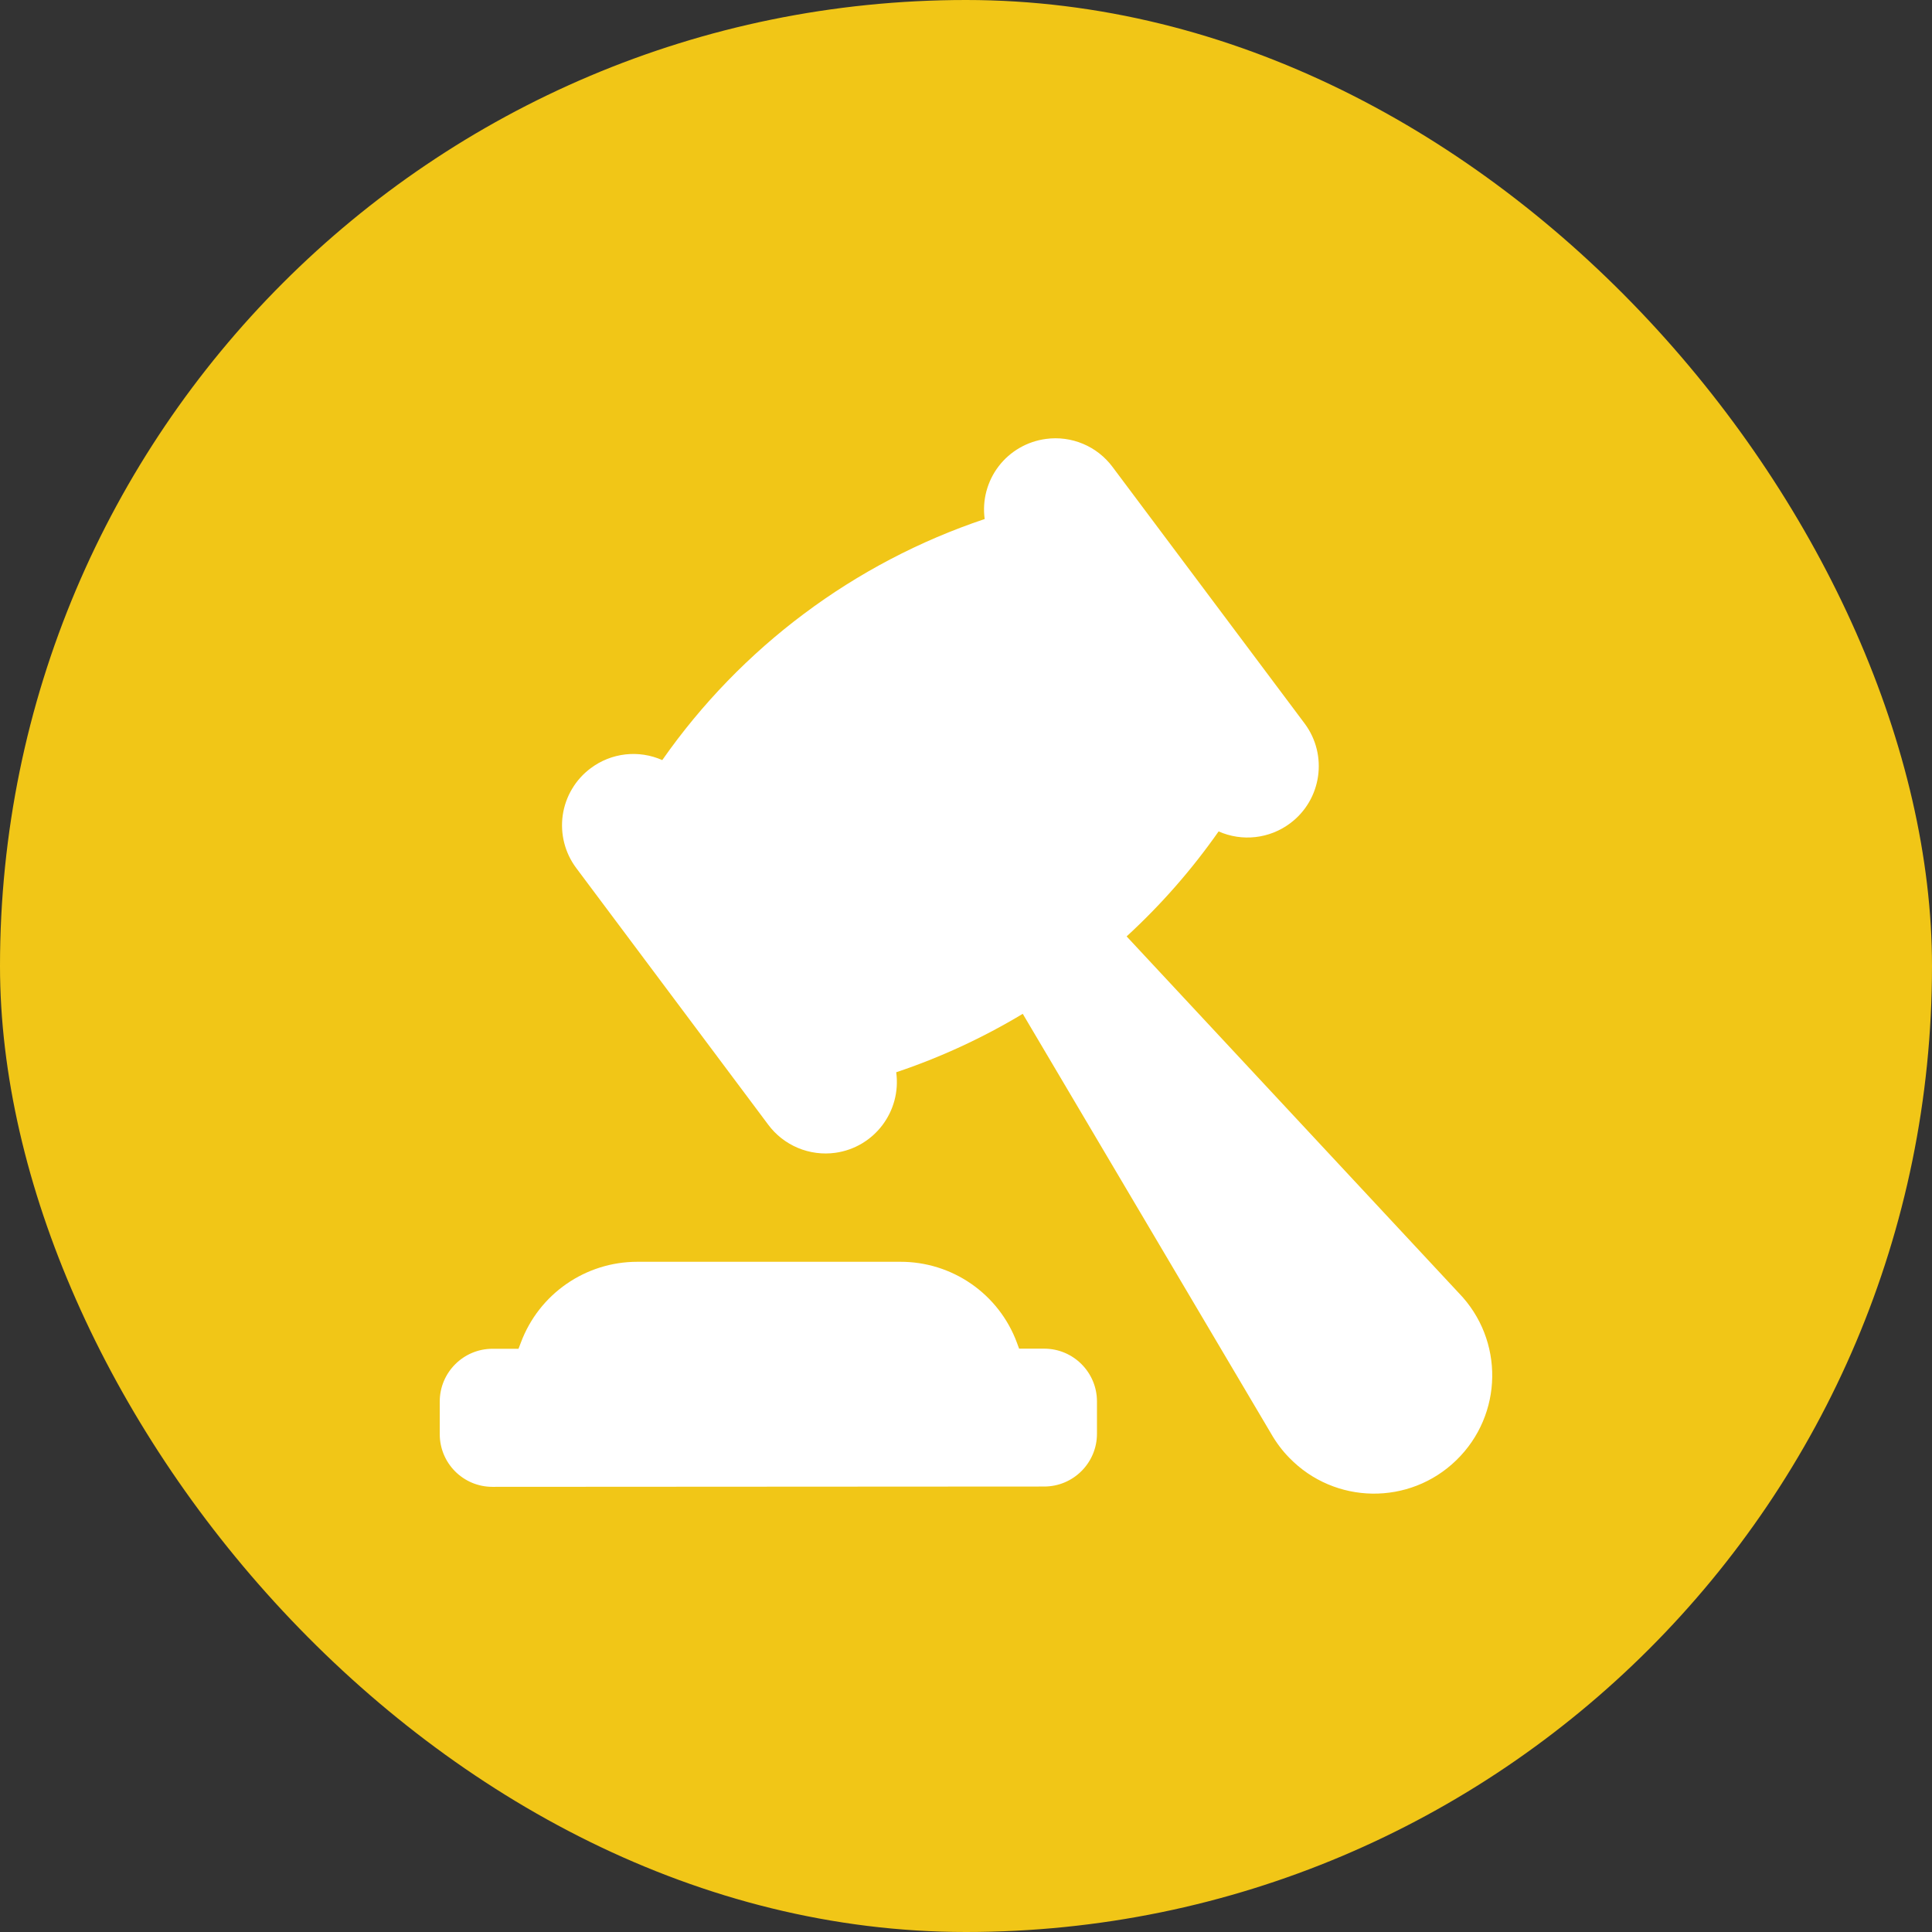
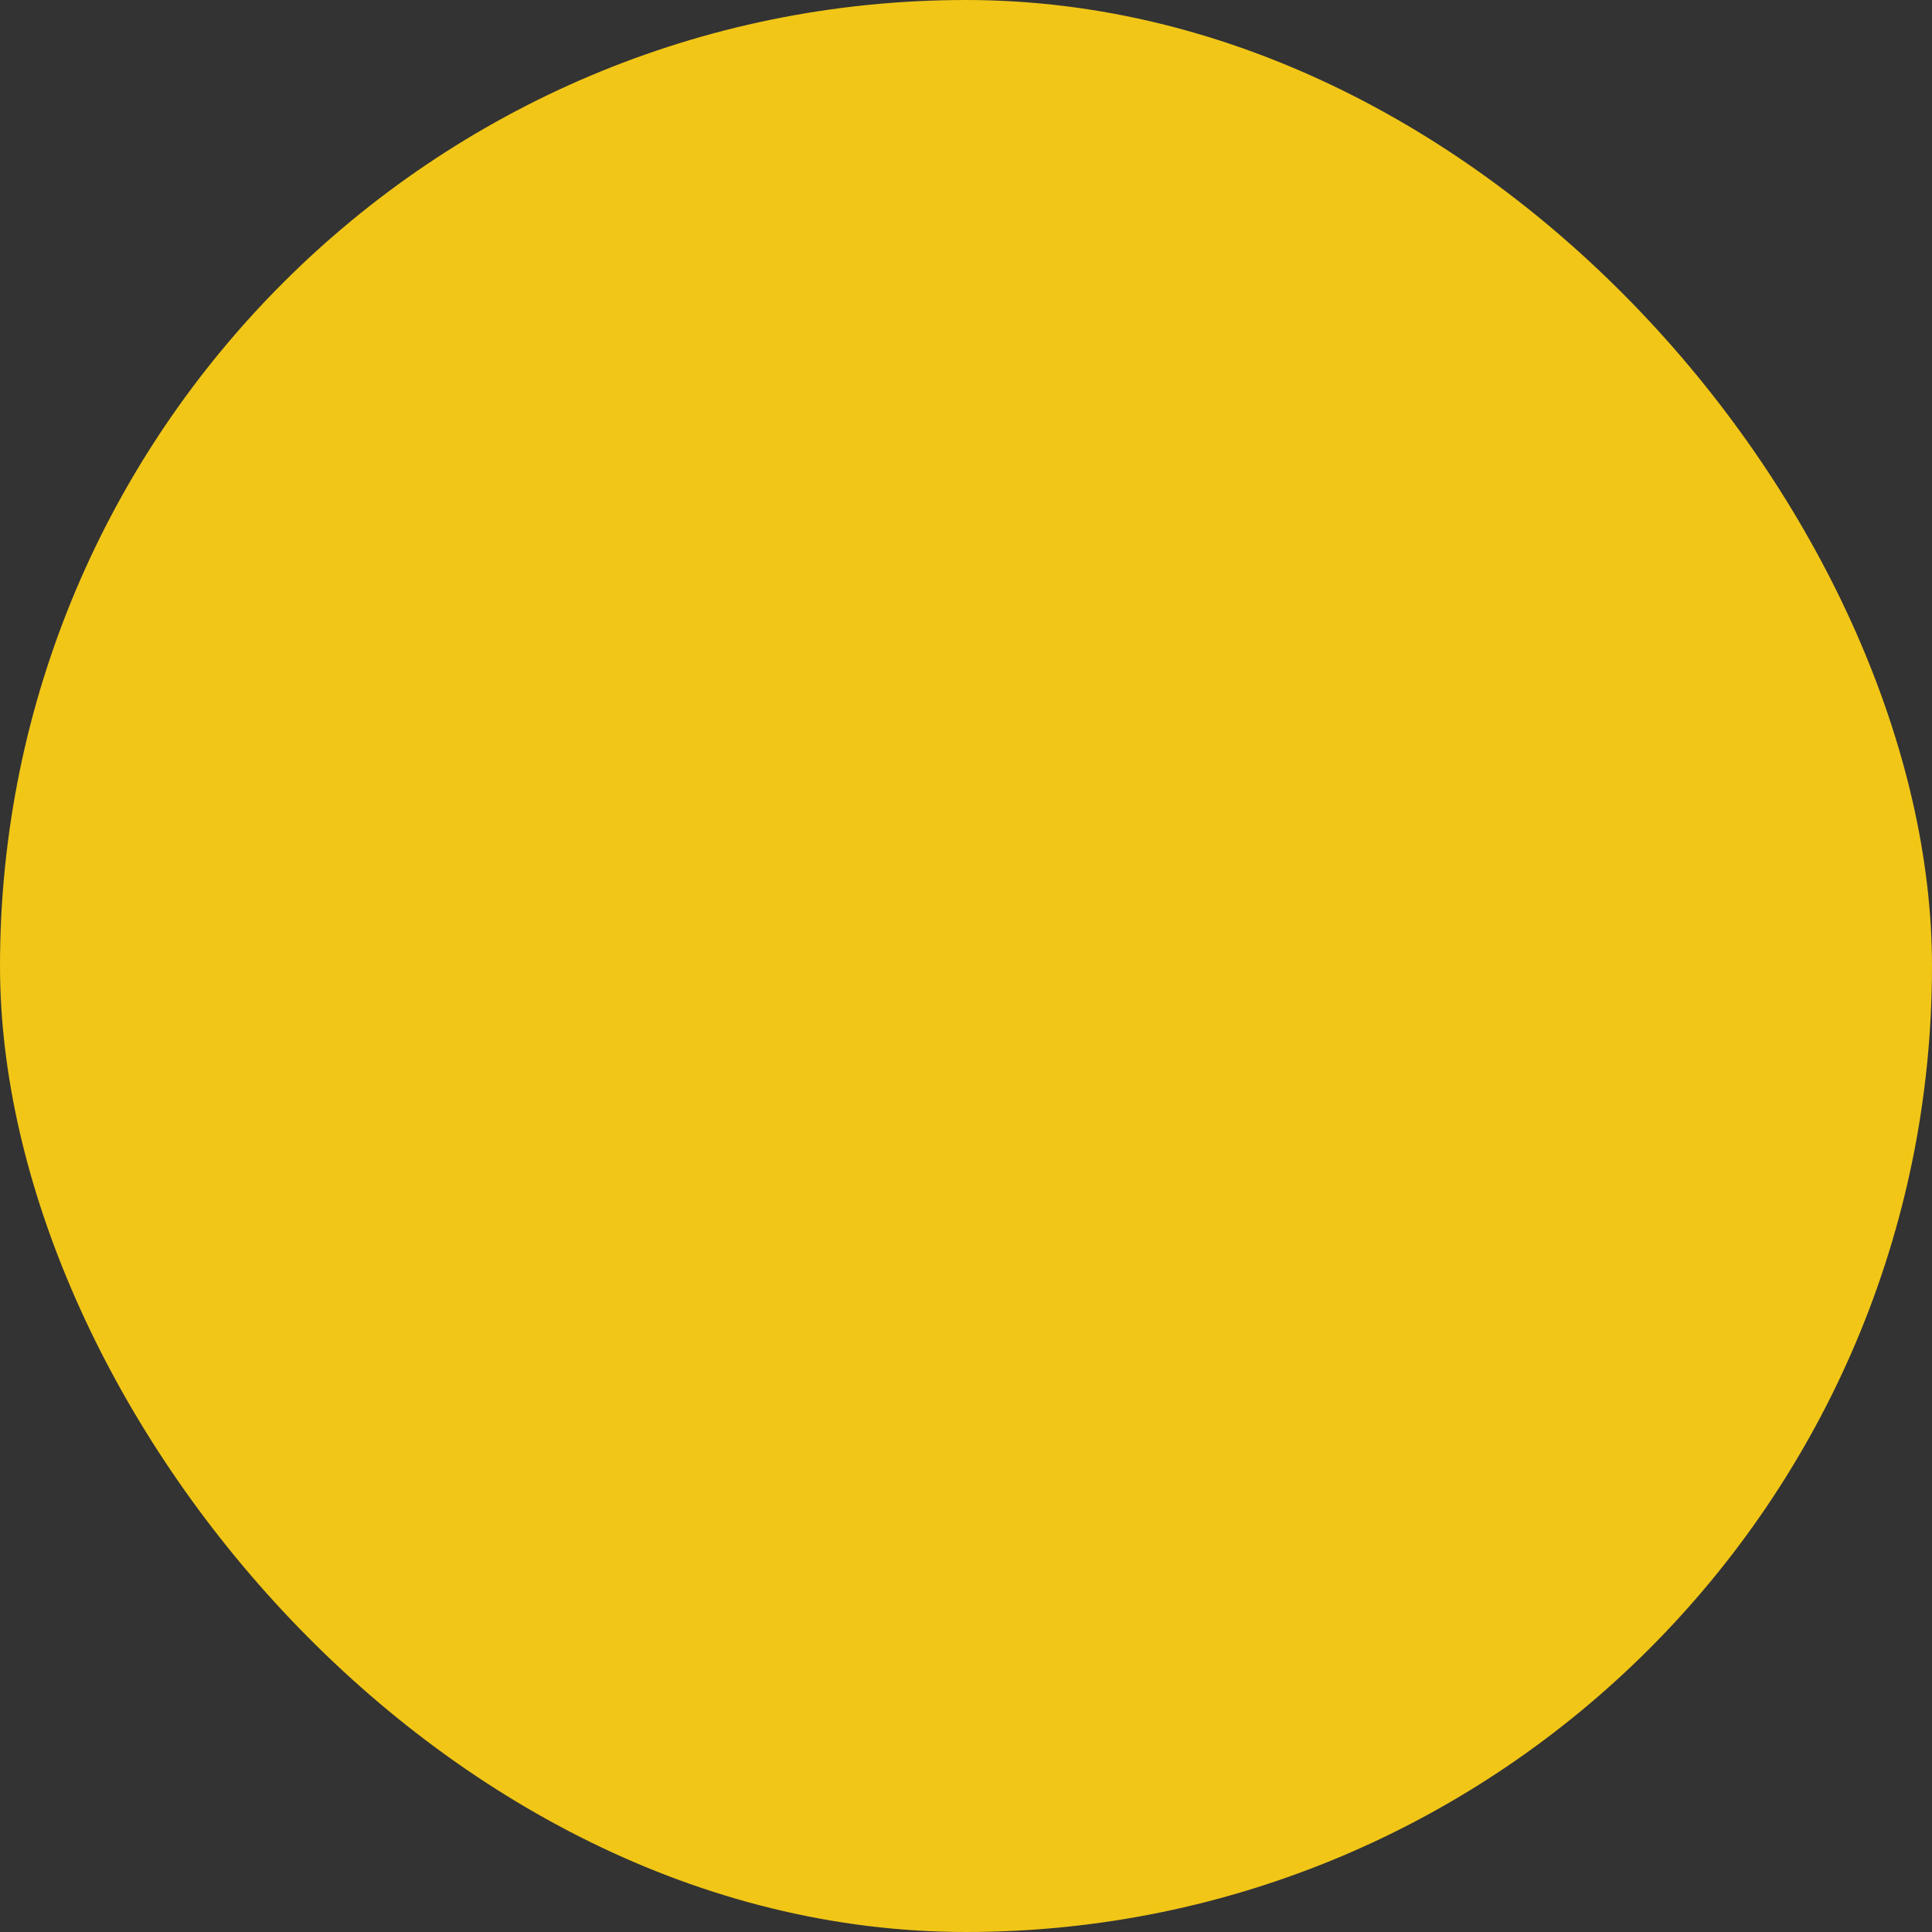
<svg xmlns="http://www.w3.org/2000/svg" width="80" height="80" viewBox="0 0 80 80" fill="none">
  <rect x="0" y="0" width="80" height="80" fill="#333333" stroke="none" />
  <rect width="80" height="80" rx="40" fill="#F1C617" />
  <g clip-path="url(#clip0_745_2728)">
-     <path d="M43.238 55.845H42.199L42.106 55.592C41.741 54.608 41.082 53.76 40.219 53.162C39.356 52.564 38.331 52.245 37.281 52.248H26.388C24.24 52.248 22.317 53.582 21.567 55.597L21.47 55.85H20.394C19.189 55.85 18.209 56.829 18.209 58.035V59.373C18.207 59.66 18.262 59.944 18.37 60.21C18.478 60.475 18.638 60.717 18.84 60.921C19.041 61.124 19.281 61.286 19.546 61.398C19.81 61.508 20.093 61.566 20.38 61.567H20.394L43.238 61.554C44.443 61.554 45.423 60.574 45.423 59.369V58.03C45.423 56.825 44.443 55.845 43.238 55.845ZM60.405 53.54L46.651 38.774C48.073 37.468 49.352 36.009 50.46 34.427C51.435 34.859 52.567 34.731 53.422 34.091C54.729 33.116 54.996 31.262 54.02 29.956L46.067 19.334C45.753 18.913 45.332 18.582 44.848 18.379C44.363 18.175 43.833 18.104 43.312 18.175C42.927 18.226 42.556 18.351 42.22 18.546C41.884 18.739 41.589 18.998 41.353 19.306C41.117 19.614 40.945 19.966 40.845 20.341C40.745 20.716 40.721 21.107 40.773 21.492C35.369 23.304 30.69 26.803 27.423 31.474C26.944 31.261 26.417 31.18 25.896 31.239C25.375 31.298 24.88 31.495 24.46 31.81C24.149 32.041 23.886 32.332 23.688 32.666C23.489 32.999 23.358 33.369 23.302 33.753C23.247 34.137 23.268 34.529 23.364 34.905C23.46 35.281 23.629 35.635 23.862 35.945L31.807 46.566C32.123 46.993 32.548 47.326 33.038 47.532C33.528 47.737 34.064 47.808 34.59 47.735C36.204 47.509 37.331 46.019 37.11 44.4C38.937 43.788 40.698 42.974 42.35 41.98L52.631 59.359C52.838 59.722 53.091 60.063 53.385 60.362C55.267 62.303 58.367 62.349 60.304 60.463C62.245 58.577 62.291 55.482 60.405 53.54Z" fill="white" />
-   </g>
+     </g>
  <defs>
    <clipPath id="clip0_745_2728">
-       <rect width="46" height="46" fill="white" transform="translate(17 17)" />
-     </clipPath>
+       </clipPath>
  </defs>
</svg>